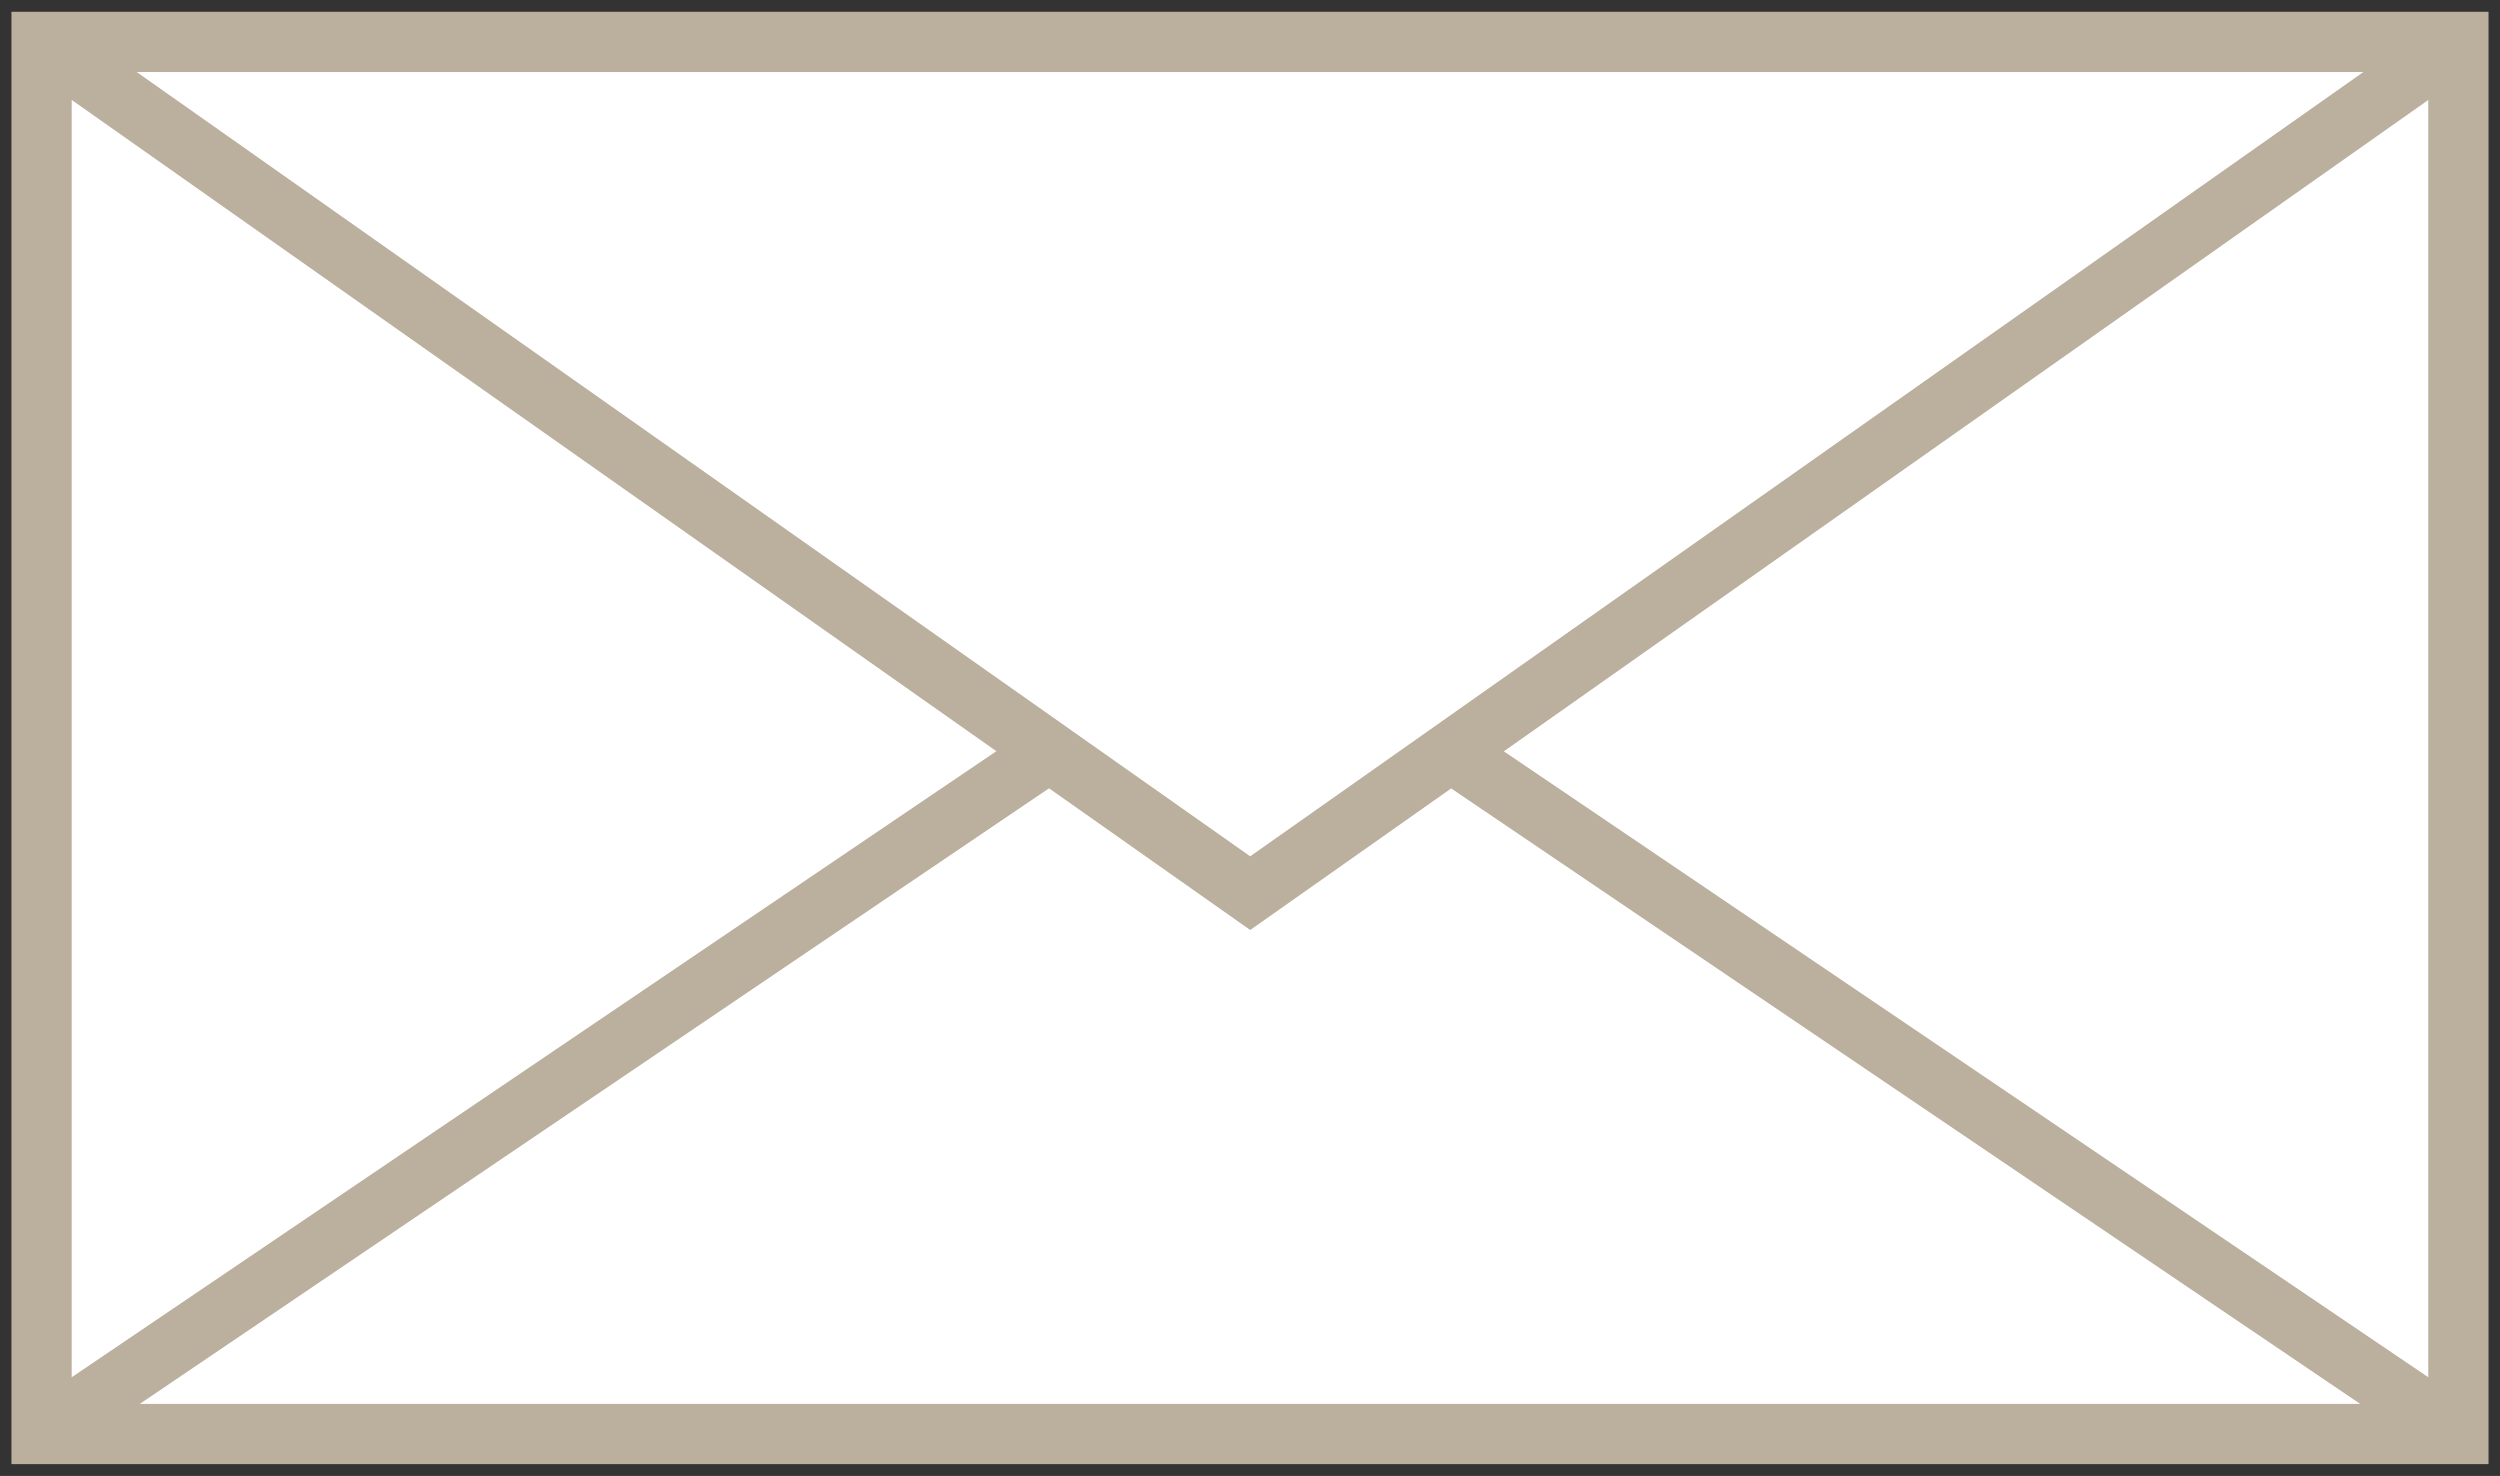
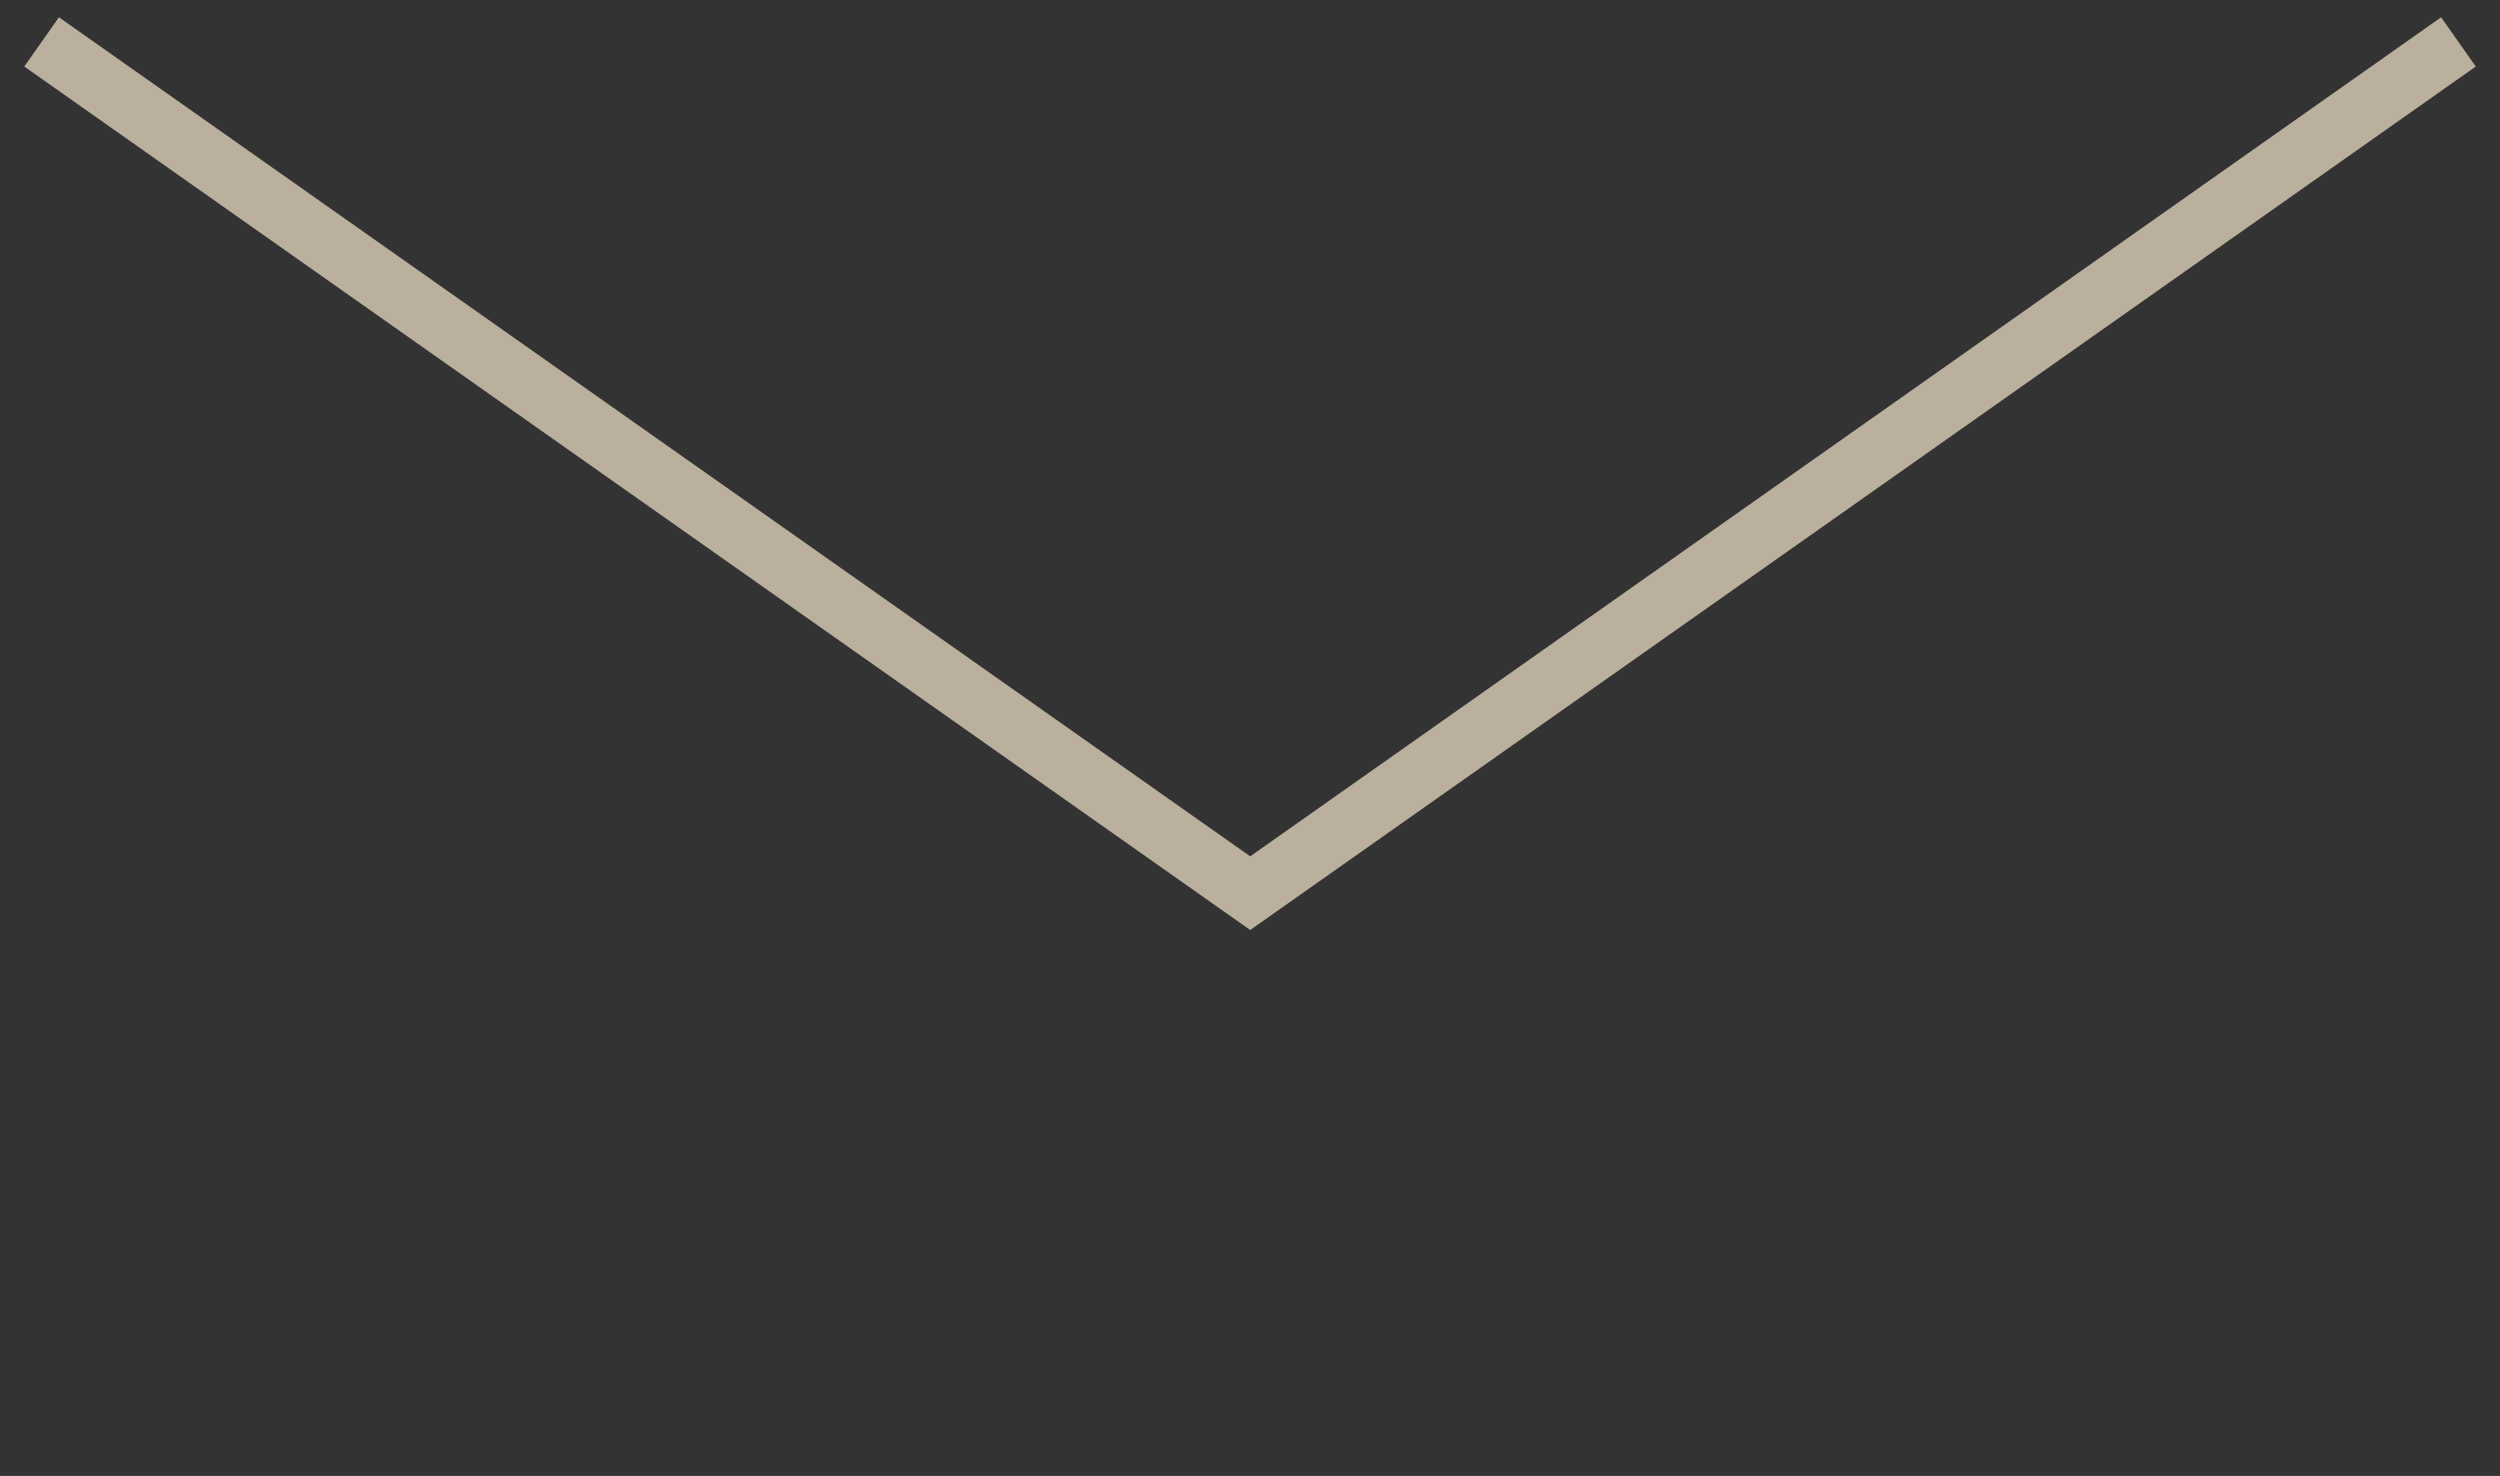
<svg xmlns="http://www.w3.org/2000/svg" version="1.1" id="Layer_1" x="0px" y="0px" viewBox="0 0 83 49" style="enable-background:new 0 0 83 49;" xml:space="preserve" fill="none">
  <rect x="0" y="0" width="83" height="49" fill="#333333" stroke="none" />
-   <path d="M1.38 47.609L81.619 47.609V1.391L1.38 1.391V47.609Z" fill="white" stroke="#BBAF9D" stroke-width="2" stroke-miterlimit="10" />
-   <path d="M34.495 25.189L1.381 47.609" stroke="#BBAF9D" stroke-width="2" stroke-miterlimit="10" />
  <path d="M1.381 1.391L41.507 29.653L81.62 1.391" stroke="#BBAF9D" stroke-width="2" stroke-miterlimit="10" />
-   <path d="M48.505 25.189L81.619 47.609" stroke="#BBAF9D" stroke-width="2" stroke-miterlimit="10" />
</svg>